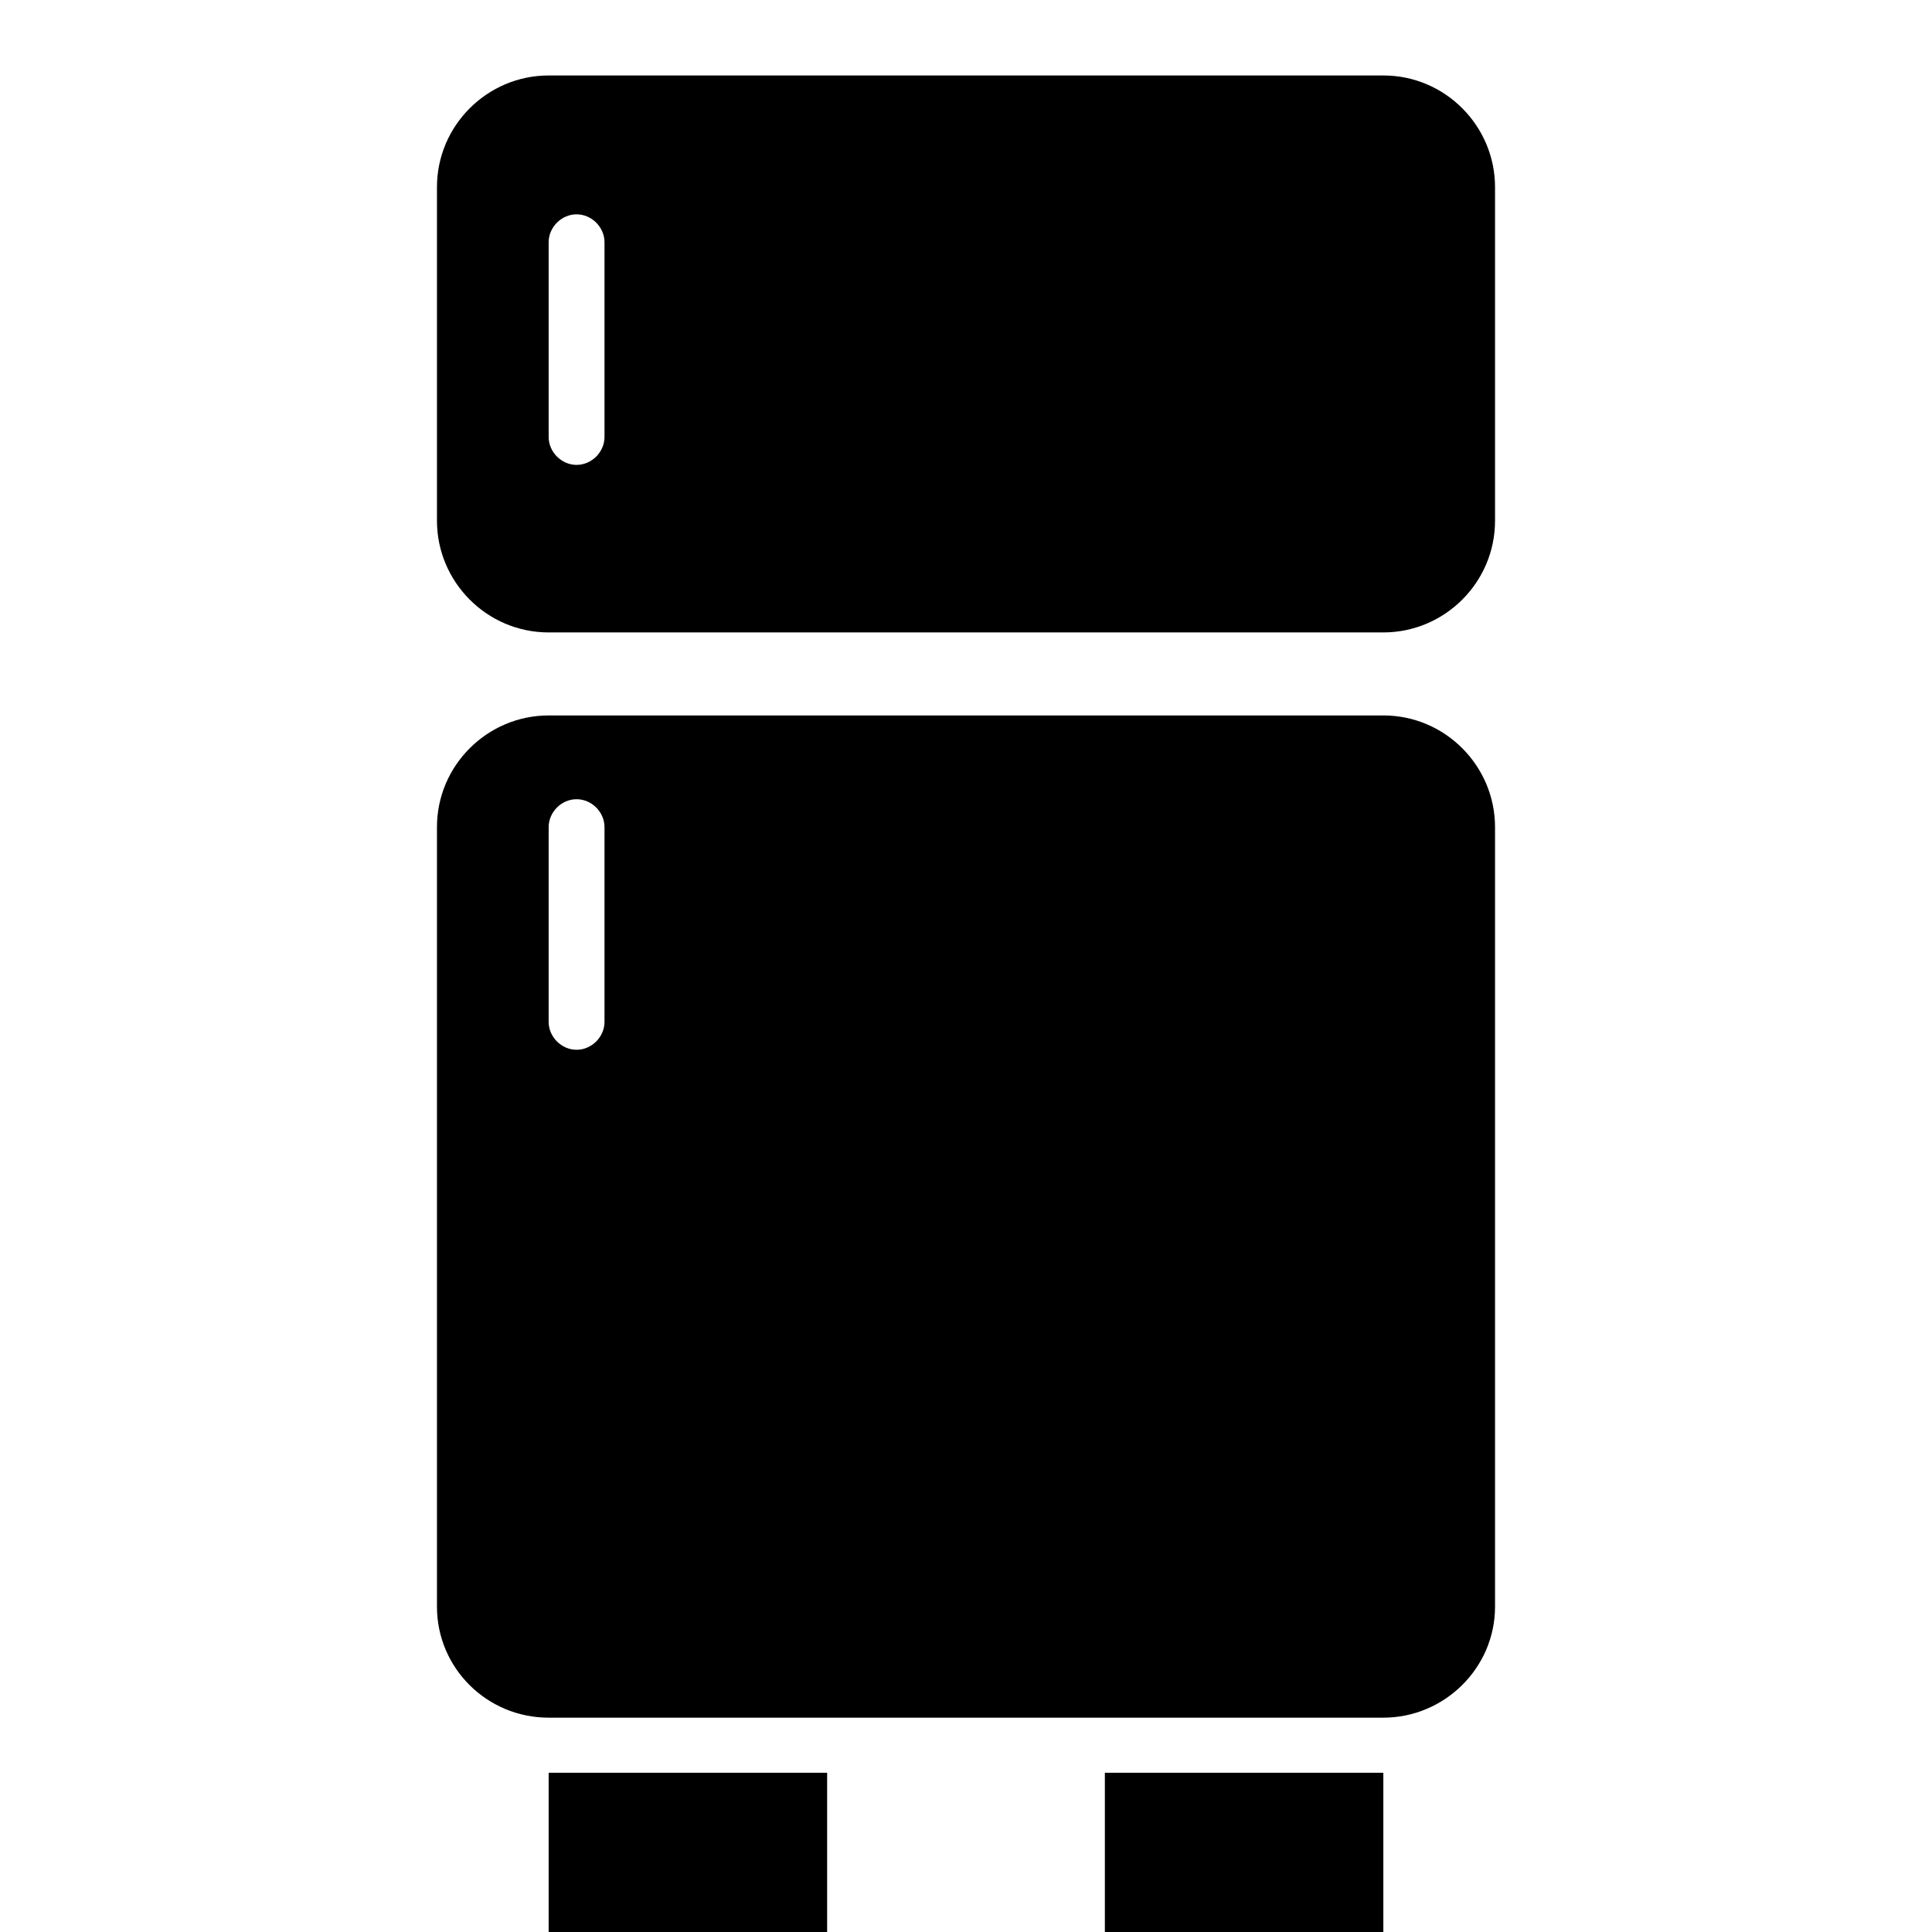
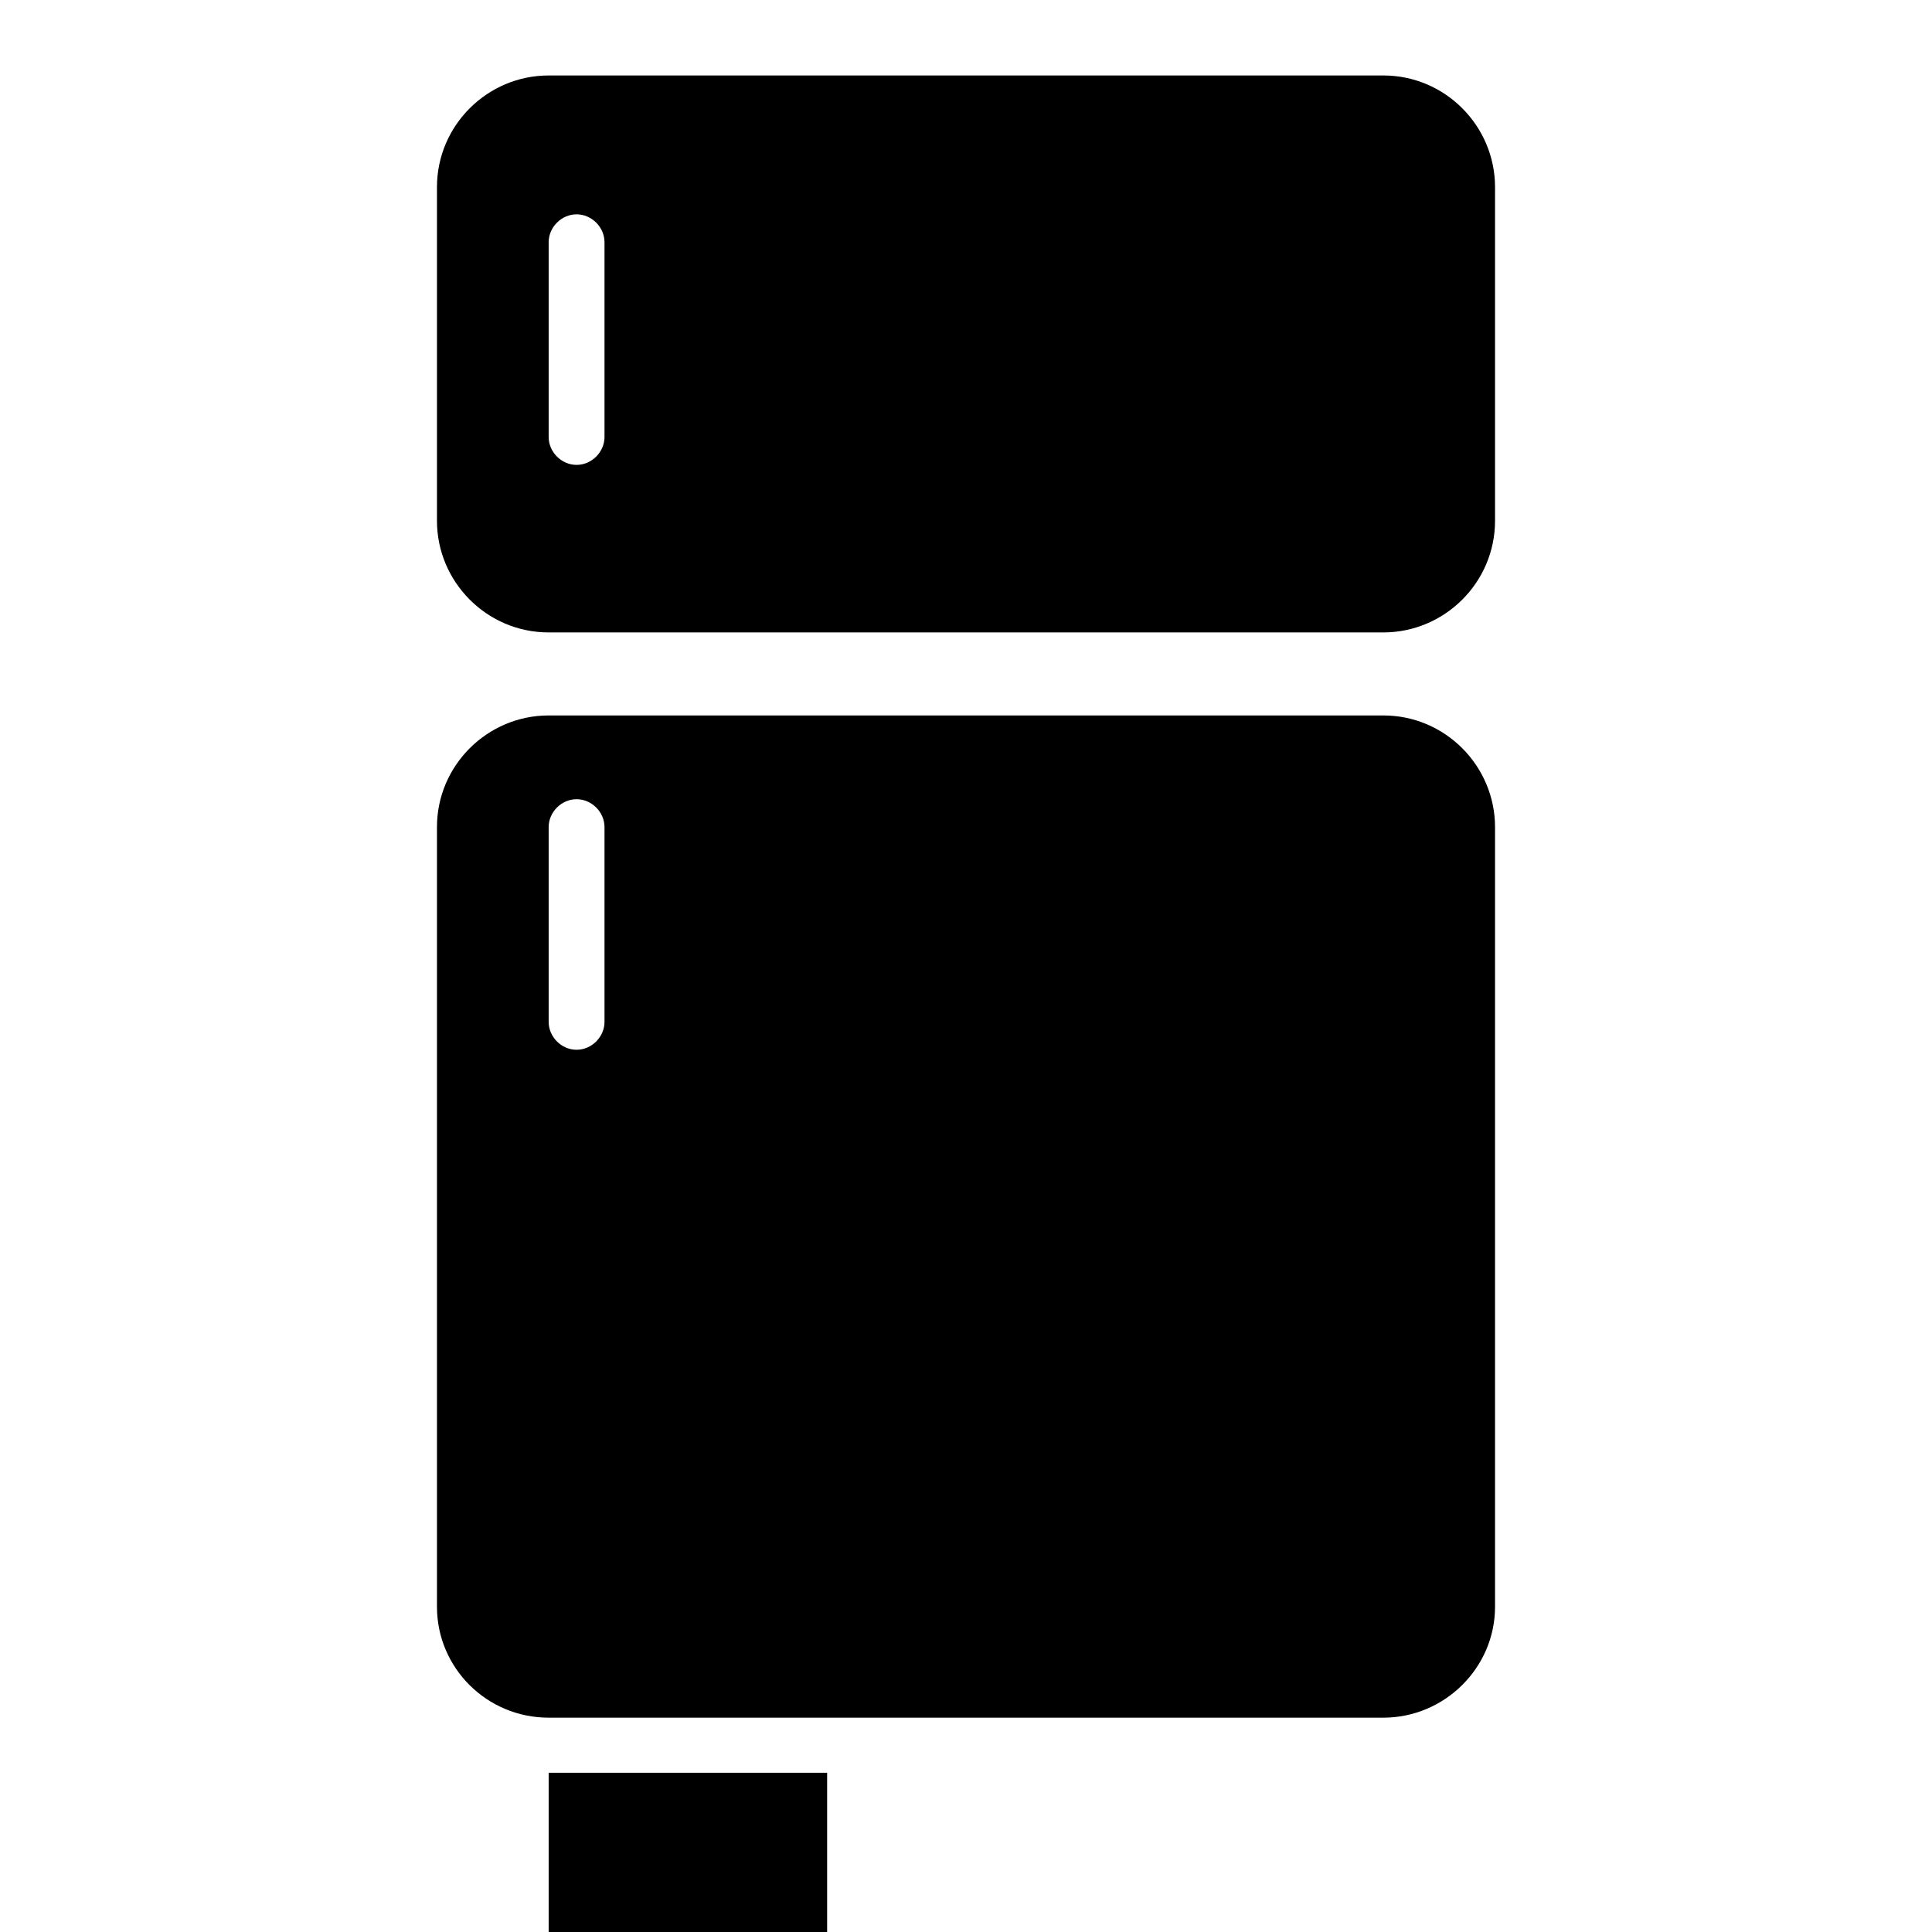
<svg xmlns="http://www.w3.org/2000/svg" version="1.1" x="0px" y="0px" viewBox="0 0 256 256" enable-background="new 0 0 256 256" xml:space="preserve">
  <g>
    <g>
      <g>
        <path fill="#000000" d="M72.7 234.9h36.9v36.9h-36.9z" />
-         <path fill="#000000" d="M146.4 234.9h36.9v36.9h-36.9z" />
-         <path fill="#000000" d="M72.7,83.8h110.6c8.1,0,14.8-6.6,14.8-14.8V24.8c0-8.1-6.6-14.8-14.8-14.8H72.7c-8.1,0-14.8,6.6-14.8,14.8V69C57.9,77.1,64.5,83.8,72.7,83.8z M72.7,32.1c0-2,1.7-3.7,3.7-3.7s3.7,1.7,3.7,3.7v25.8c0,2-1.7,3.7-3.7,3.7s-3.7-1.7-3.7-3.7V32.1z" />
+         <path fill="#000000" d="M72.7,83.8h110.6c8.1,0,14.8-6.6,14.8-14.8V24.8c0-8.1-6.6-14.8-14.8-14.8H72.7c-8.1,0-14.8,6.6-14.8,14.8V69C57.9,77.1,64.5,83.8,72.7,83.8z M72.7,32.1c0-2,1.7-3.7,3.7-3.7s3.7,1.7,3.7,3.7v25.8c0,2-1.7,3.7-3.7,3.7s-3.7-1.7-3.7-3.7z" />
        <path fill="#000000" d="M72.7,227.6h110.6c8.1,0,14.8-6.6,14.8-14.7V109.6c0-8.1-6.6-14.8-14.8-14.8H72.7c-8.1,0-14.8,6.6-14.8,14.8v103.3C57.9,221,64.5,227.6,72.7,227.6z M72.7,109.6c0-2,1.7-3.7,3.7-3.7s3.7,1.7,3.7,3.7v25.8c0,2-1.7,3.7-3.7,3.7s-3.7-1.7-3.7-3.7V109.6z" />
      </g>
      <g />
      <g />
      <g />
      <g />
      <g />
      <g />
      <g />
      <g />
      <g />
      <g />
      <g />
      <g />
      <g />
      <g />
      <g />
    </g>
  </g>
</svg>